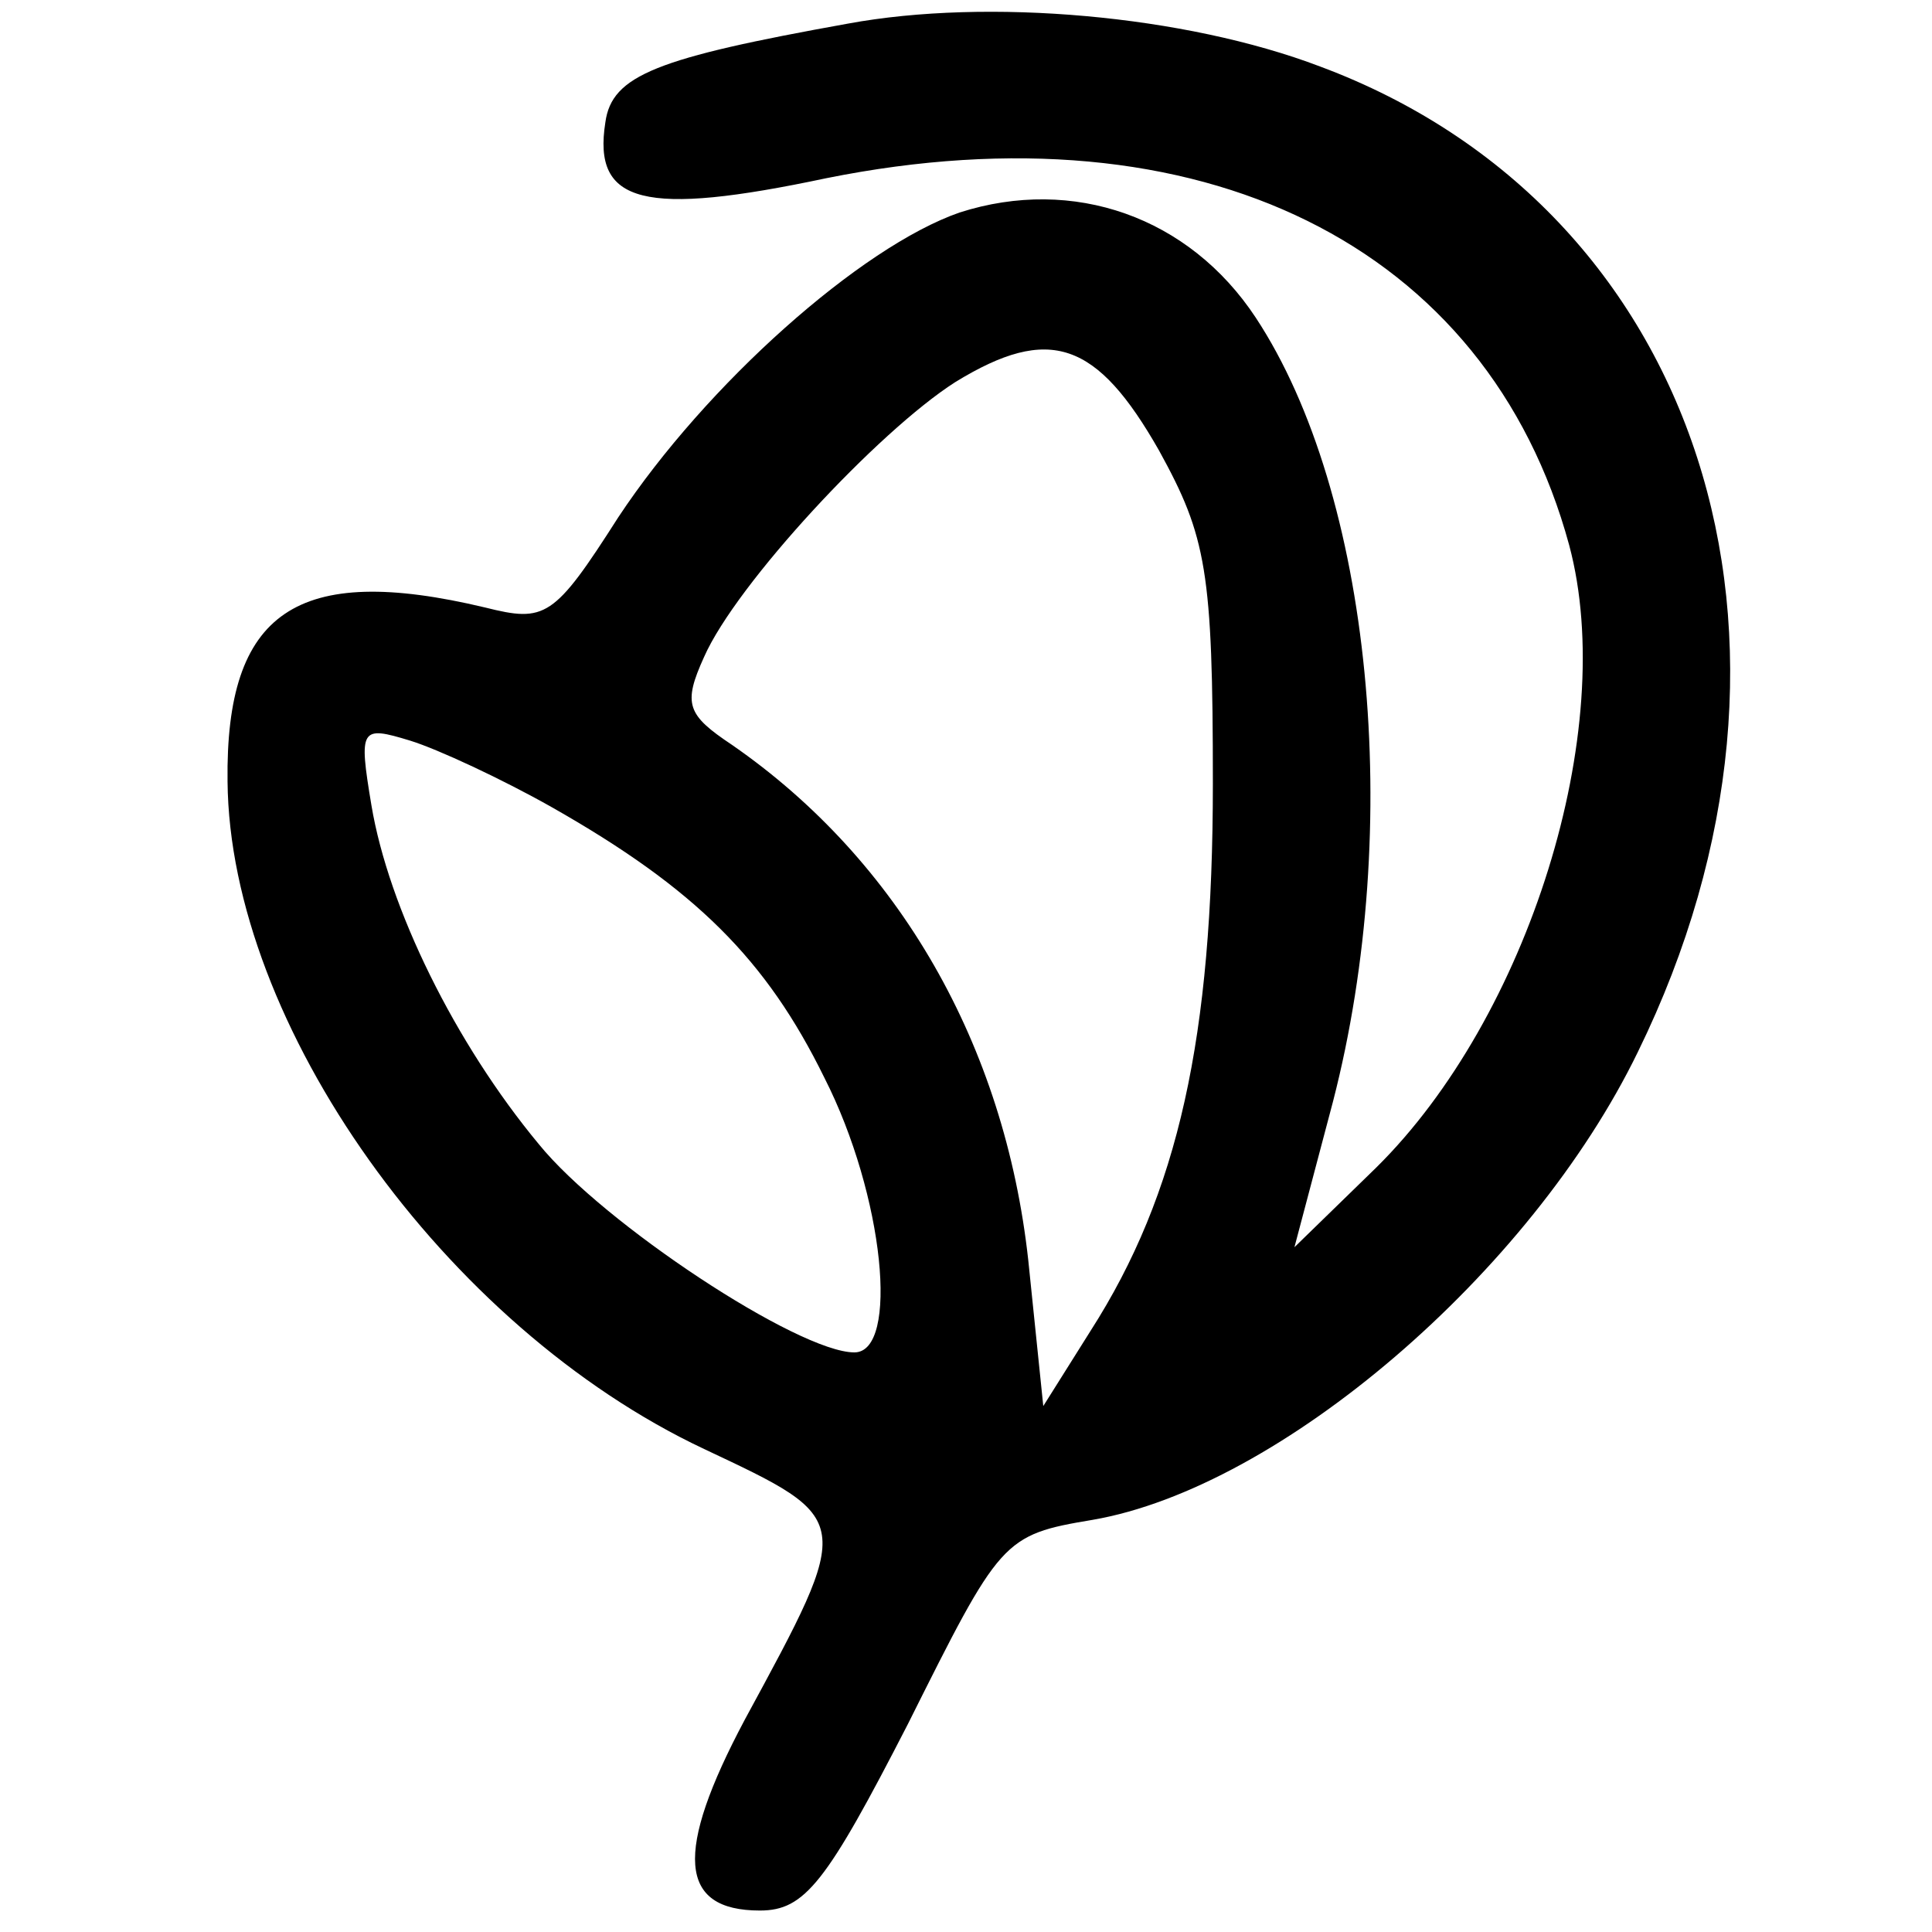
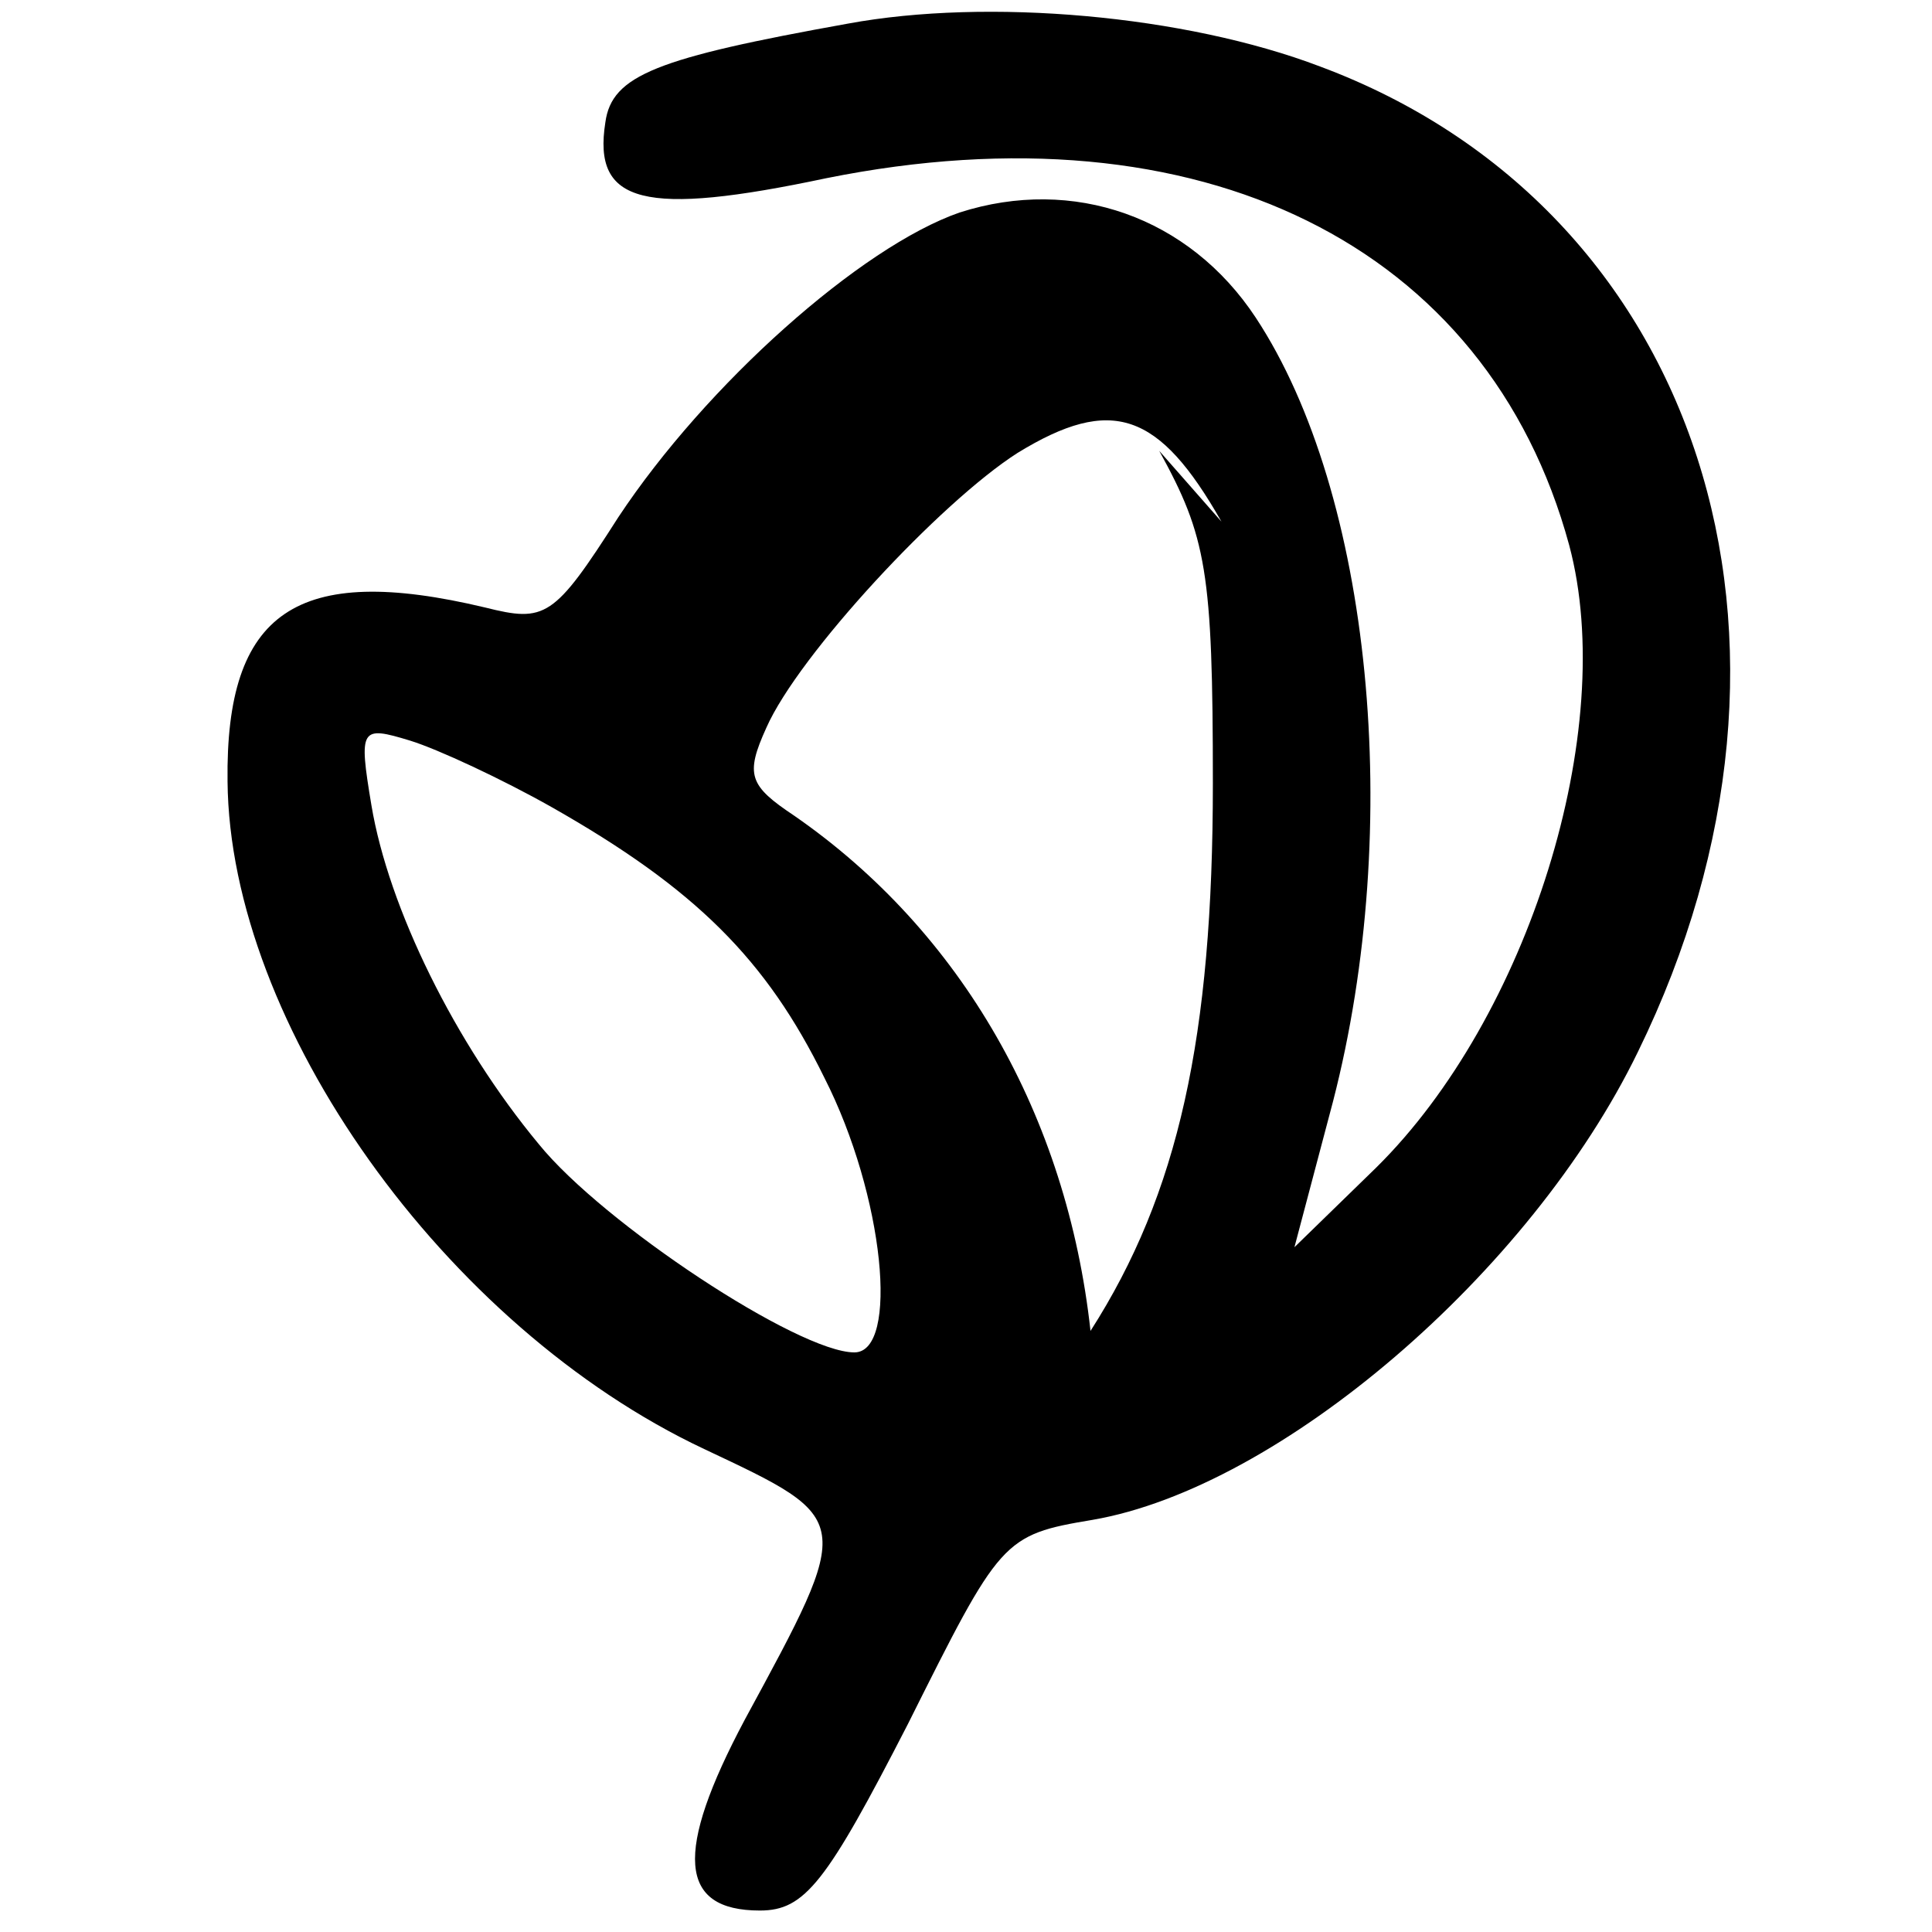
<svg xmlns="http://www.w3.org/2000/svg" version="1.0" width="90pt" height="90pt" viewBox="0 0 90 90" preserveAspectRatio="xMidYMid meet">
  <g transform="translate(0,90) scale(0.1,-0.1)" fill="#000000" stroke="none">
-     <path d="M395 889 c-89 -16 -110 -24 -113 -46 -6 -38 18 -44 103 -26 174 35 308 -31 346 -171 23 -86 -19 -220 -90 -290 l-38 -37 18 68 c33 128 18 283 -36 365 -31 47 -85 66 -138 49 -46 -16 -118 -80 -159 -142 -30 -47 -34 -49 -62 -42 -88 21 -121 -2 -120 -81 1 -113 101 -254 222 -311 70 -33 70 -32 19 -126 -33 -62 -31 -89 7 -89 21 0 31 13 69 87 43 86 44 88 86 95 87 15 204 115 254 218 94 192 29 393 -148 459 -63 24 -155 32 -220 20z m145 -199 c22 -40 25 -56 25 -155 0 -118 -16 -191 -57 -255 l-22 -35 -7 68 c-11 100 -60 186 -138 240 -21 14 -23 19 -13 41 15 34 81 105 117 128 44 27 66 19 95 -32z m-283 -166 c67 -38 100 -71 127 -126 28 -55 35 -128 14 -128 -26 0 -117 60 -147 97 -39 47 -70 110 -78 158 -6 36 -5 37 18 30 13 -4 43 -18 66 -31z" />
+     <path d="M395 889 c-89 -16 -110 -24 -113 -46 -6 -38 18 -44 103 -26 174 35 308 -31 346 -171 23 -86 -19 -220 -90 -290 l-38 -37 18 68 c33 128 18 283 -36 365 -31 47 -85 66 -138 49 -46 -16 -118 -80 -159 -142 -30 -47 -34 -49 -62 -42 -88 21 -121 -2 -120 -81 1 -113 101 -254 222 -311 70 -33 70 -32 19 -126 -33 -62 -31 -89 7 -89 21 0 31 13 69 87 43 86 44 88 86 95 87 15 204 115 254 218 94 192 29 393 -148 459 -63 24 -155 32 -220 20z m145 -199 c22 -40 25 -56 25 -155 0 -118 -16 -191 -57 -255 c-11 100 -60 186 -138 240 -21 14 -23 19 -13 41 15 34 81 105 117 128 44 27 66 19 95 -32z m-283 -166 c67 -38 100 -71 127 -126 28 -55 35 -128 14 -128 -26 0 -117 60 -147 97 -39 47 -70 110 -78 158 -6 36 -5 37 18 30 13 -4 43 -18 66 -31z" />
  </g>
</svg>